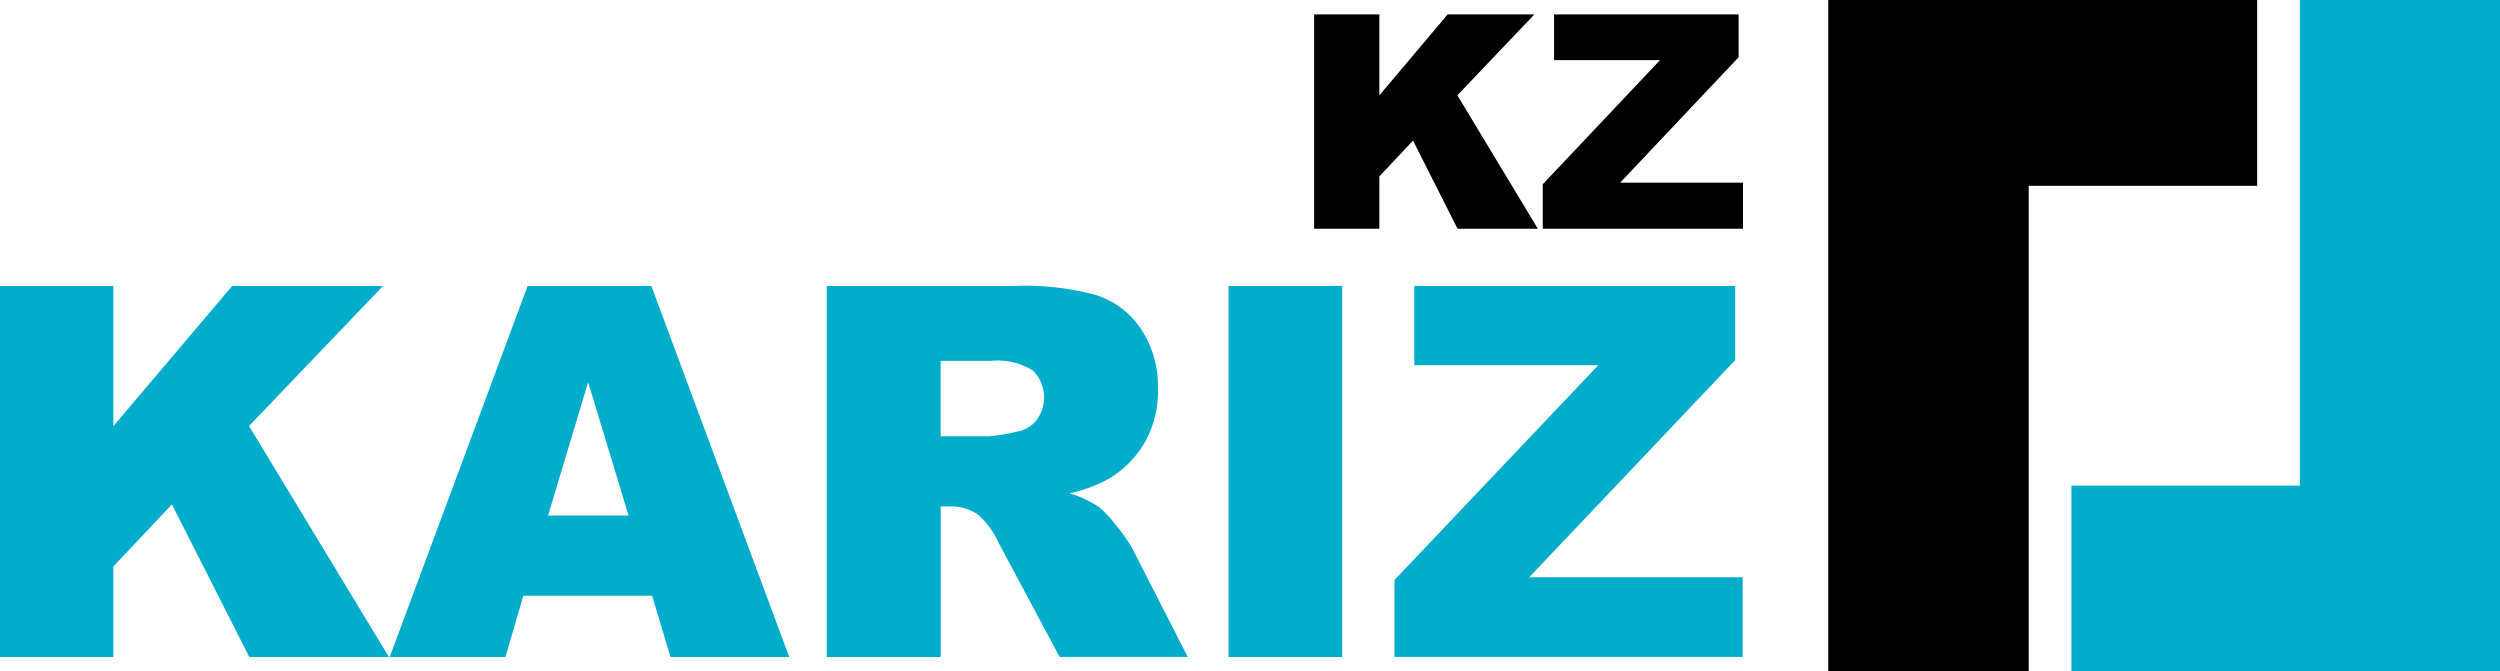
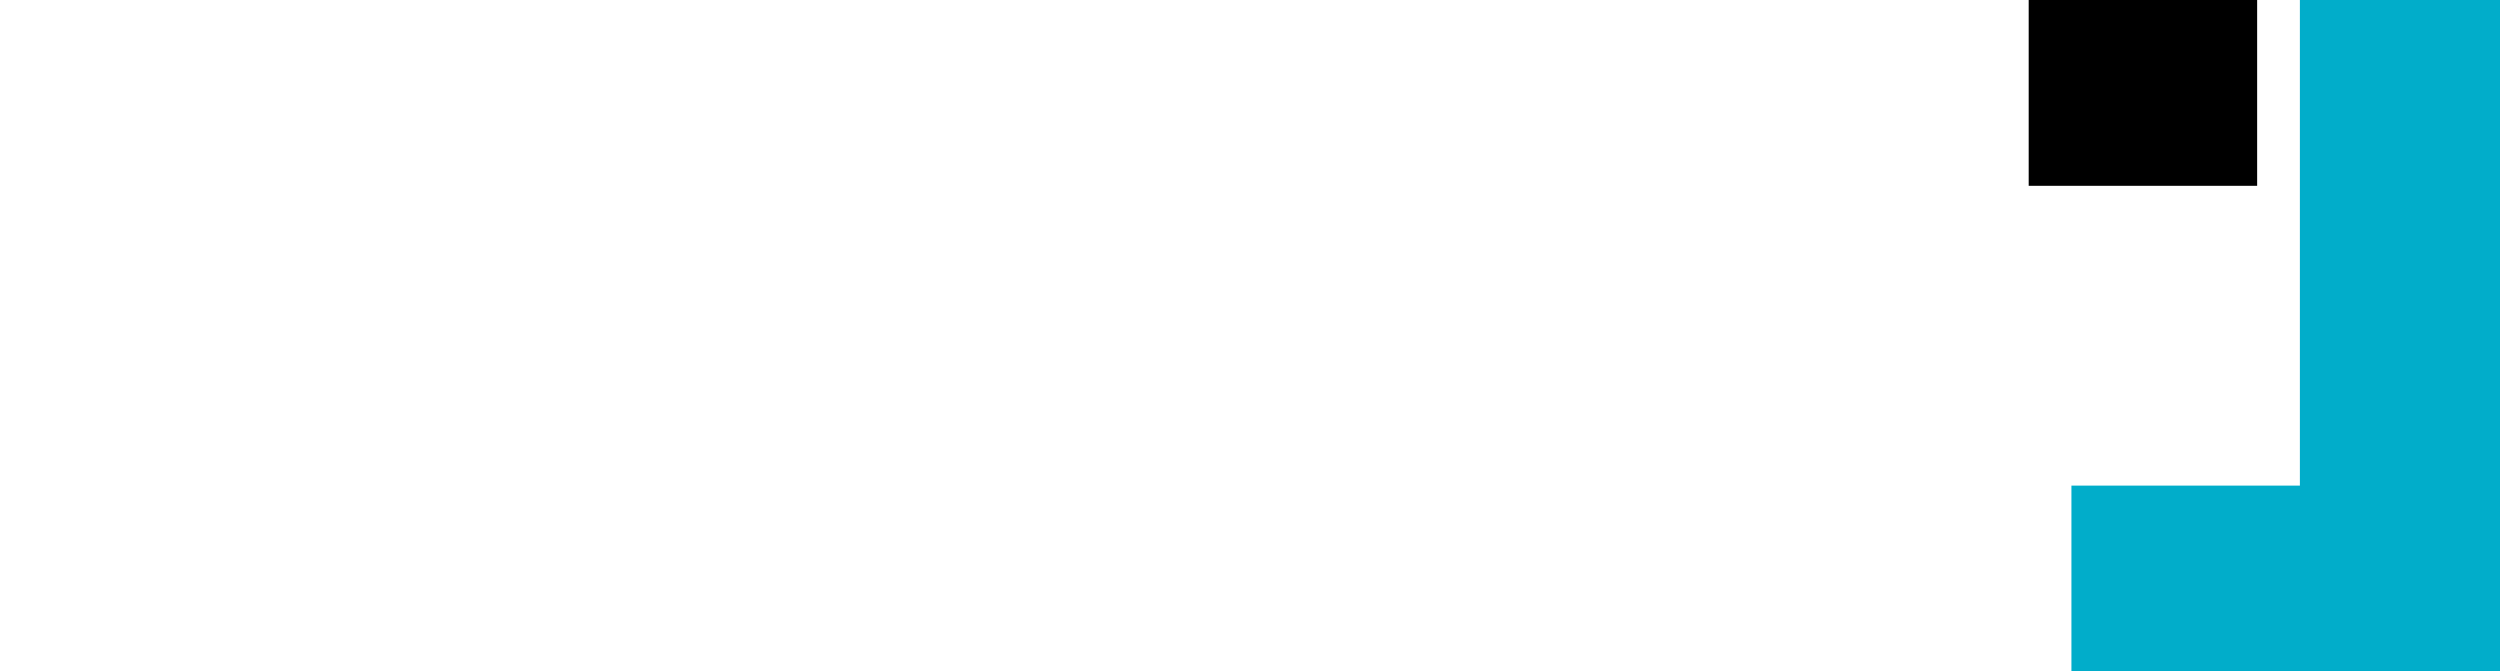
<svg xmlns="http://www.w3.org/2000/svg" id="Группа_1_копия_2" data-name="Группа 1 копия 2" width="175" height="47" viewBox="0 0 175 47">
  <defs>
    <style>
      .cls-1, .cls-2 {
        fill-rule: evenodd;
      }

      .cls-2 {
        fill: #01adca;
      }
    </style>
  </defs>
-   <path id="Фигура_1" data-name="Фигура 1" class="cls-1" d="M127.977,0H158V13.007H142.008V47H127.977V0Z" />
+   <path id="Фигура_1" data-name="Фигура 1" class="cls-1" d="M127.977,0H158V13.007H142.008V47V0Z" />
  <path id="Фигура_1_копия" data-name="Фигура 1 копия" class="cls-2" d="M175.023,47H145V33.993h15.992V0h14.031V47Z" />
-   <path id="kariz" class="cls-2" d="M0,45.991H7.935V39.653l4.1-4.344,5.416,10.682h9.775L17.433,29.82l9.374-9.8H16.25L7.935,29.832V20.016H0V45.991Zm46.936,0h8.312L45.593,20.016H36.934L27.28,45.991h8.1L36.636,41.7h9.012Zm-8.573-9.9,2.806-9.338L44,36.087H38.36Zm27.486,9.9V35.449h0.7a3.307,3.307,0,0,1,1.945.6,6.048,6.048,0,0,1,1.437,2l4.243,7.938h8.969L79.3,38.464a10.214,10.214,0,0,0-1.112-1.614,8.062,8.062,0,0,0-1.27-1.366,7.878,7.878,0,0,0-2.066-.958A9.532,9.532,0,0,0,77.637,33.5a7.169,7.169,0,0,0,2.507-2.543,7.293,7.293,0,0,0,.912-3.73,7.231,7.231,0,0,0-1.192-4.208,6,6,0,0,0-3.136-2.366,19.019,19.019,0,0,0-5.625-.638H57.874V45.991h7.973Zm0-20.731h3.487a4.73,4.73,0,0,1,2.961.673,2.653,2.653,0,0,1,.289,3.437,2.1,2.1,0,0,1-1.288.815,11.828,11.828,0,0,1-2.1.354H65.846v-5.28ZM86,45.991h7.955V20.016H86V45.991ZM99,25.562h12.884L97.614,40.6v5.386h24.374V40.41H107.042l14.42-15.2V20.016H99v5.546Z" />
-   <path id="kz" class="cls-1" d="M91.988,16.011h4.565V12.35l2.359-2.509,3.115,6.169h5.622l-5.633-9.339,5.391-5.662h-6.072L96.553,6.678V1.009H91.988v15Zm16.8-11.8H116.2L107.991,12.9v3.111H122.01V12.787h-8.6l8.293-8.78v-3h-12.92v3.2Z" />
</svg>